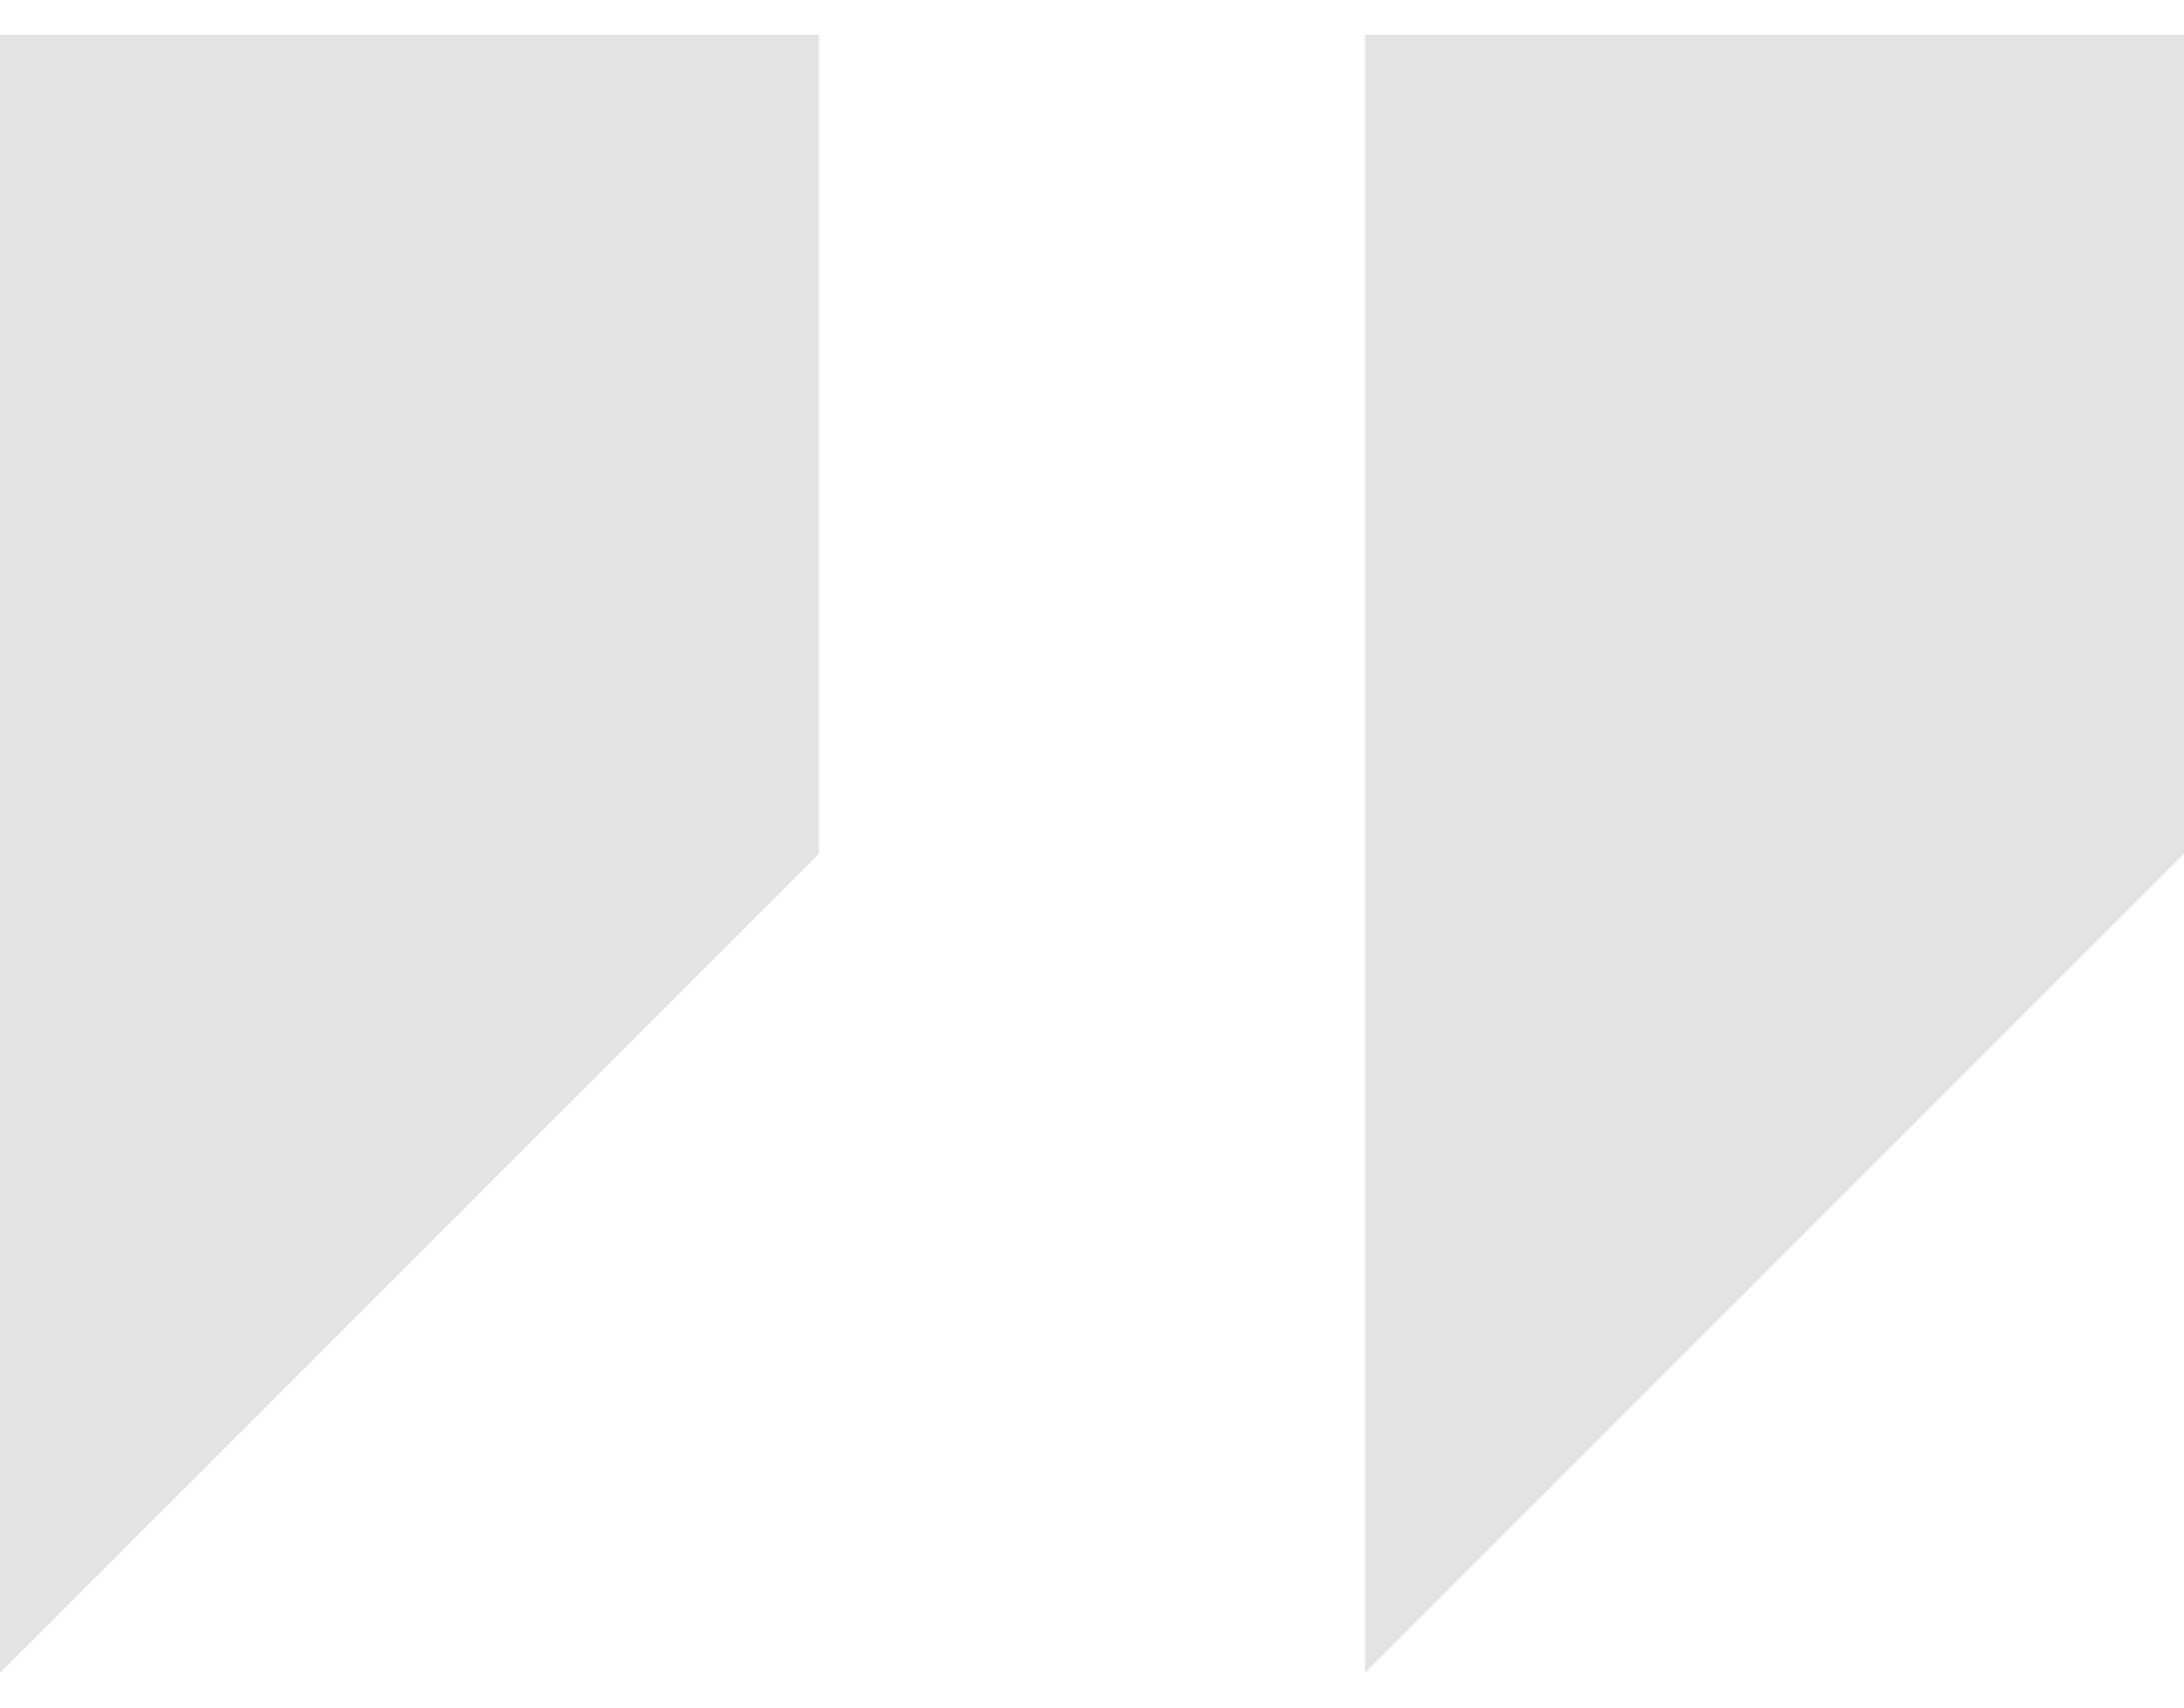
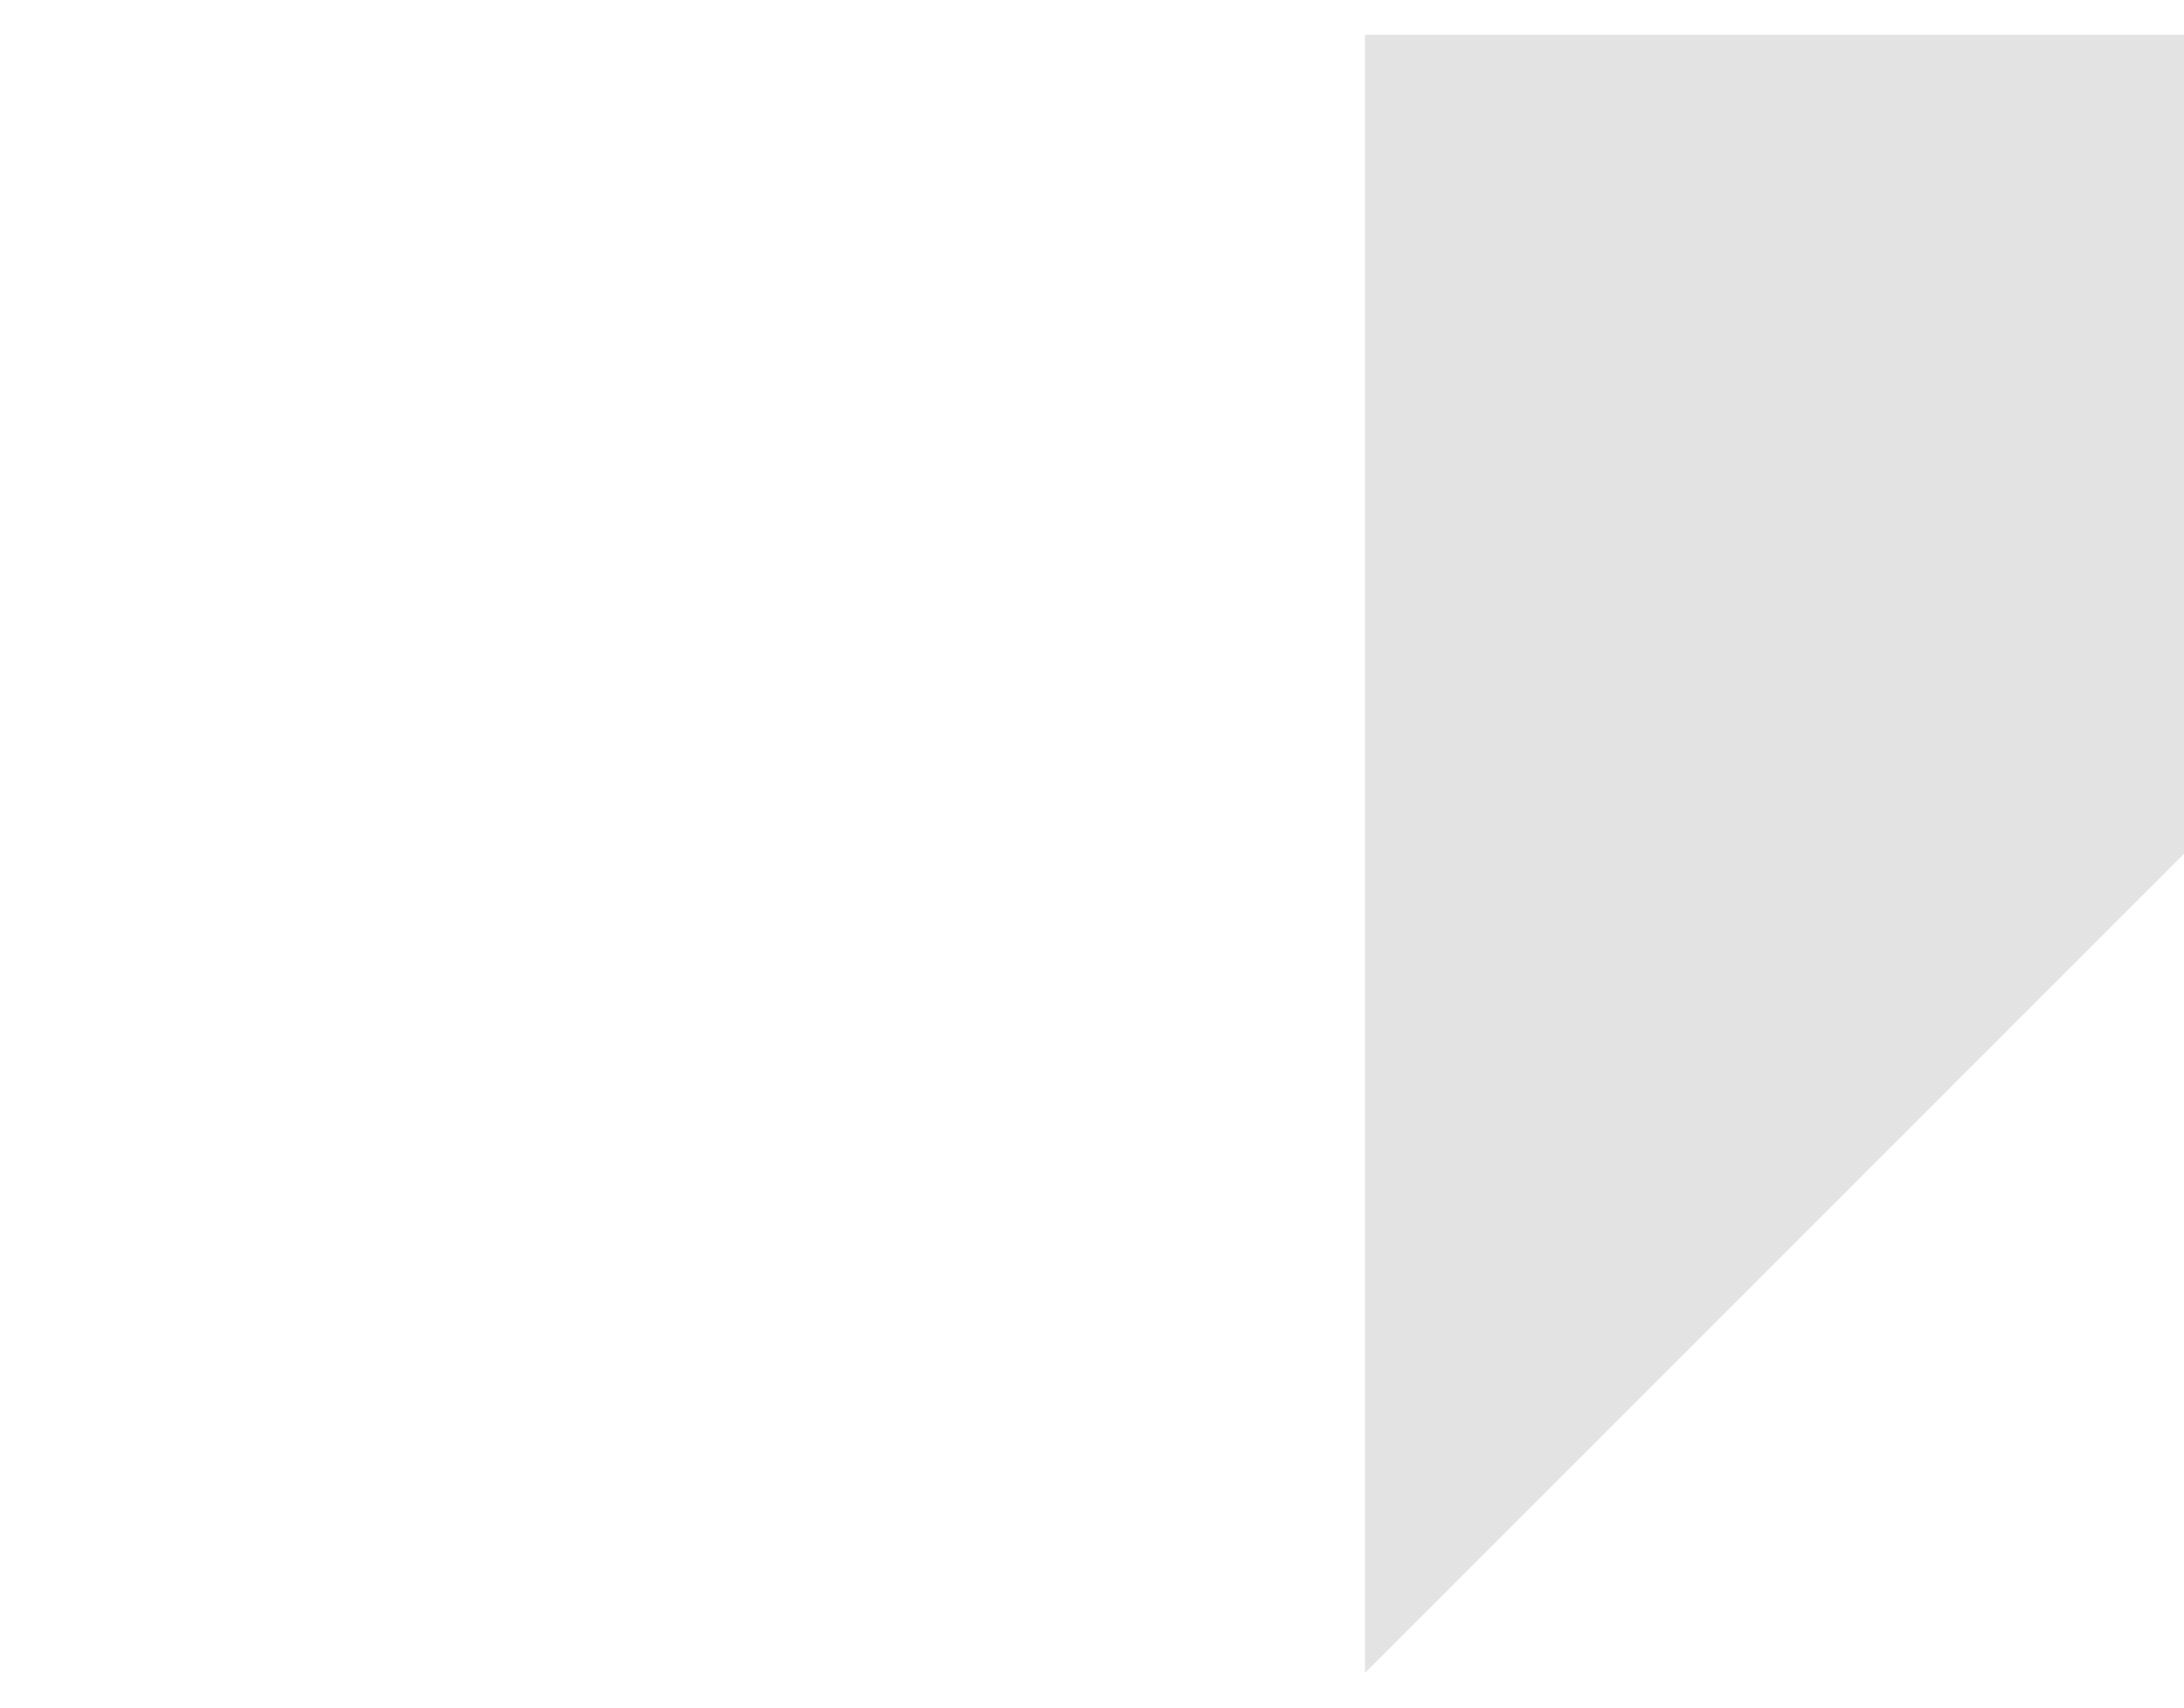
<svg xmlns="http://www.w3.org/2000/svg" width="55" height="43" viewBox="0 0 55 43" fill="none">
-   <path d="M0 0.875V42.125L20.625 21.5V0.875H0ZM34.375 0.875V42.125L55 21.5V0.875H34.375Z" fill="#E3E3E3" />
+   <path d="M0 0.875V42.125V0.875H0ZM34.375 0.875V42.125L55 21.5V0.875H34.375Z" fill="#E3E3E3" />
</svg>